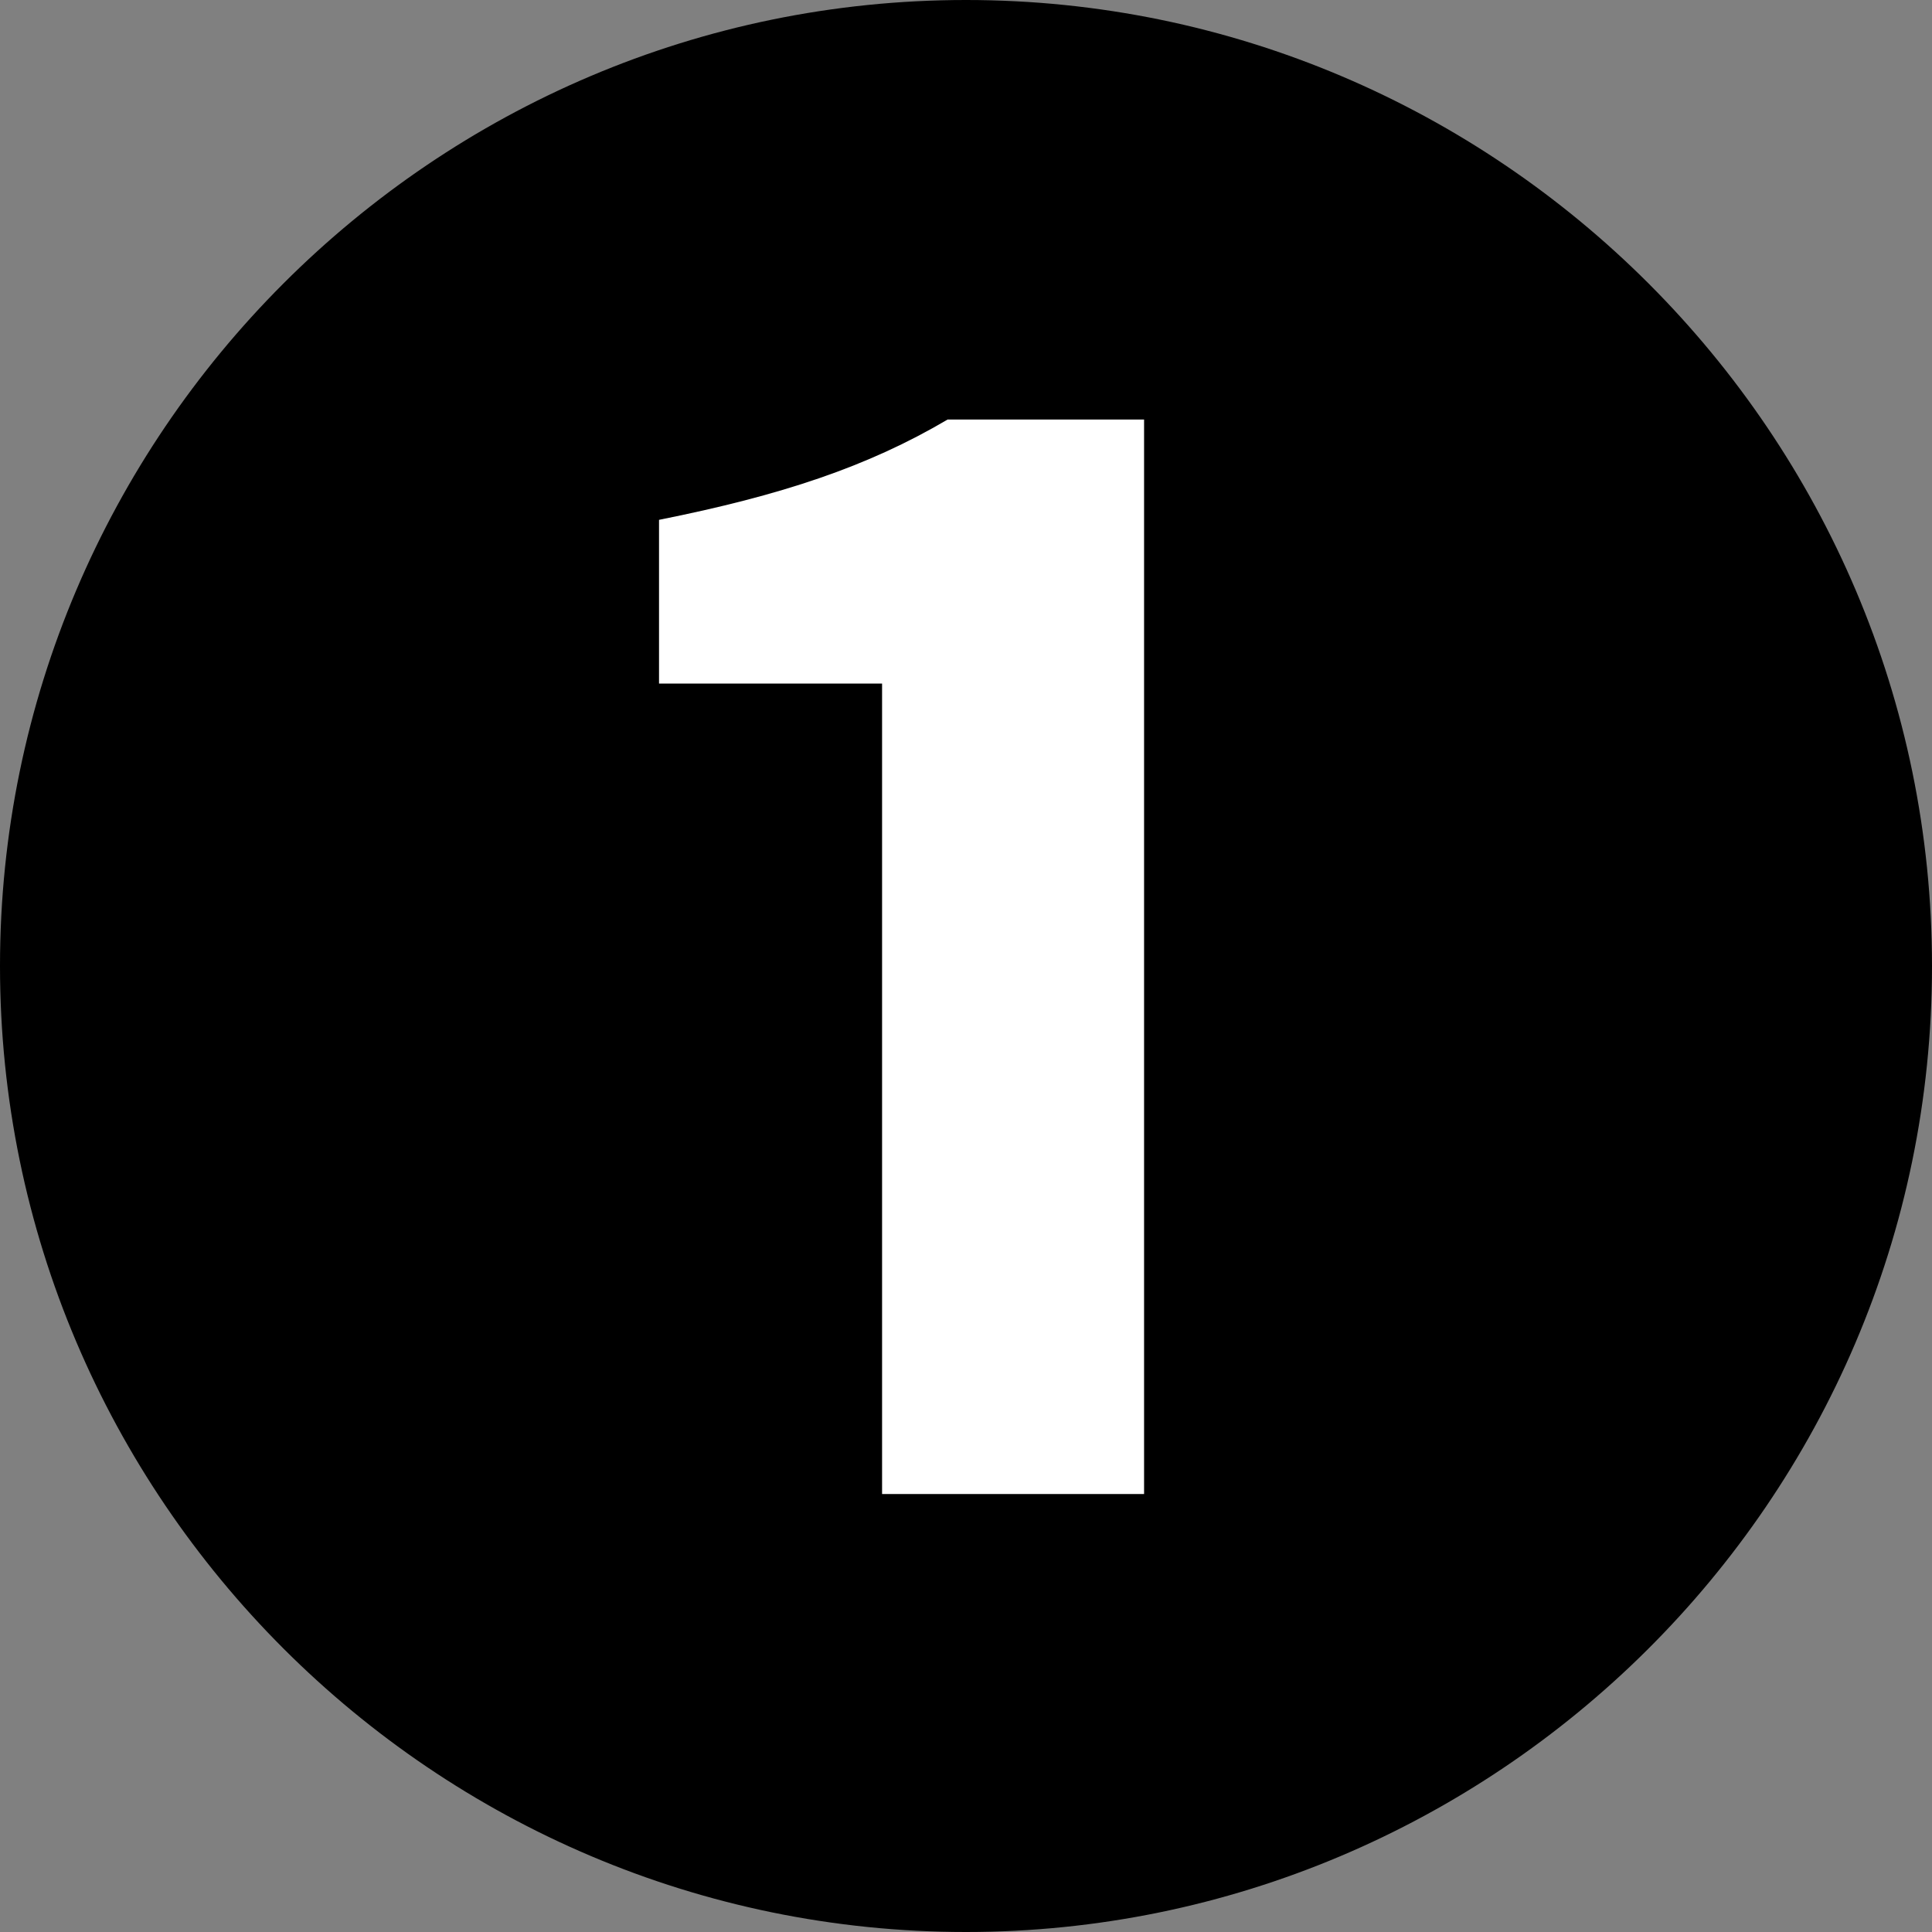
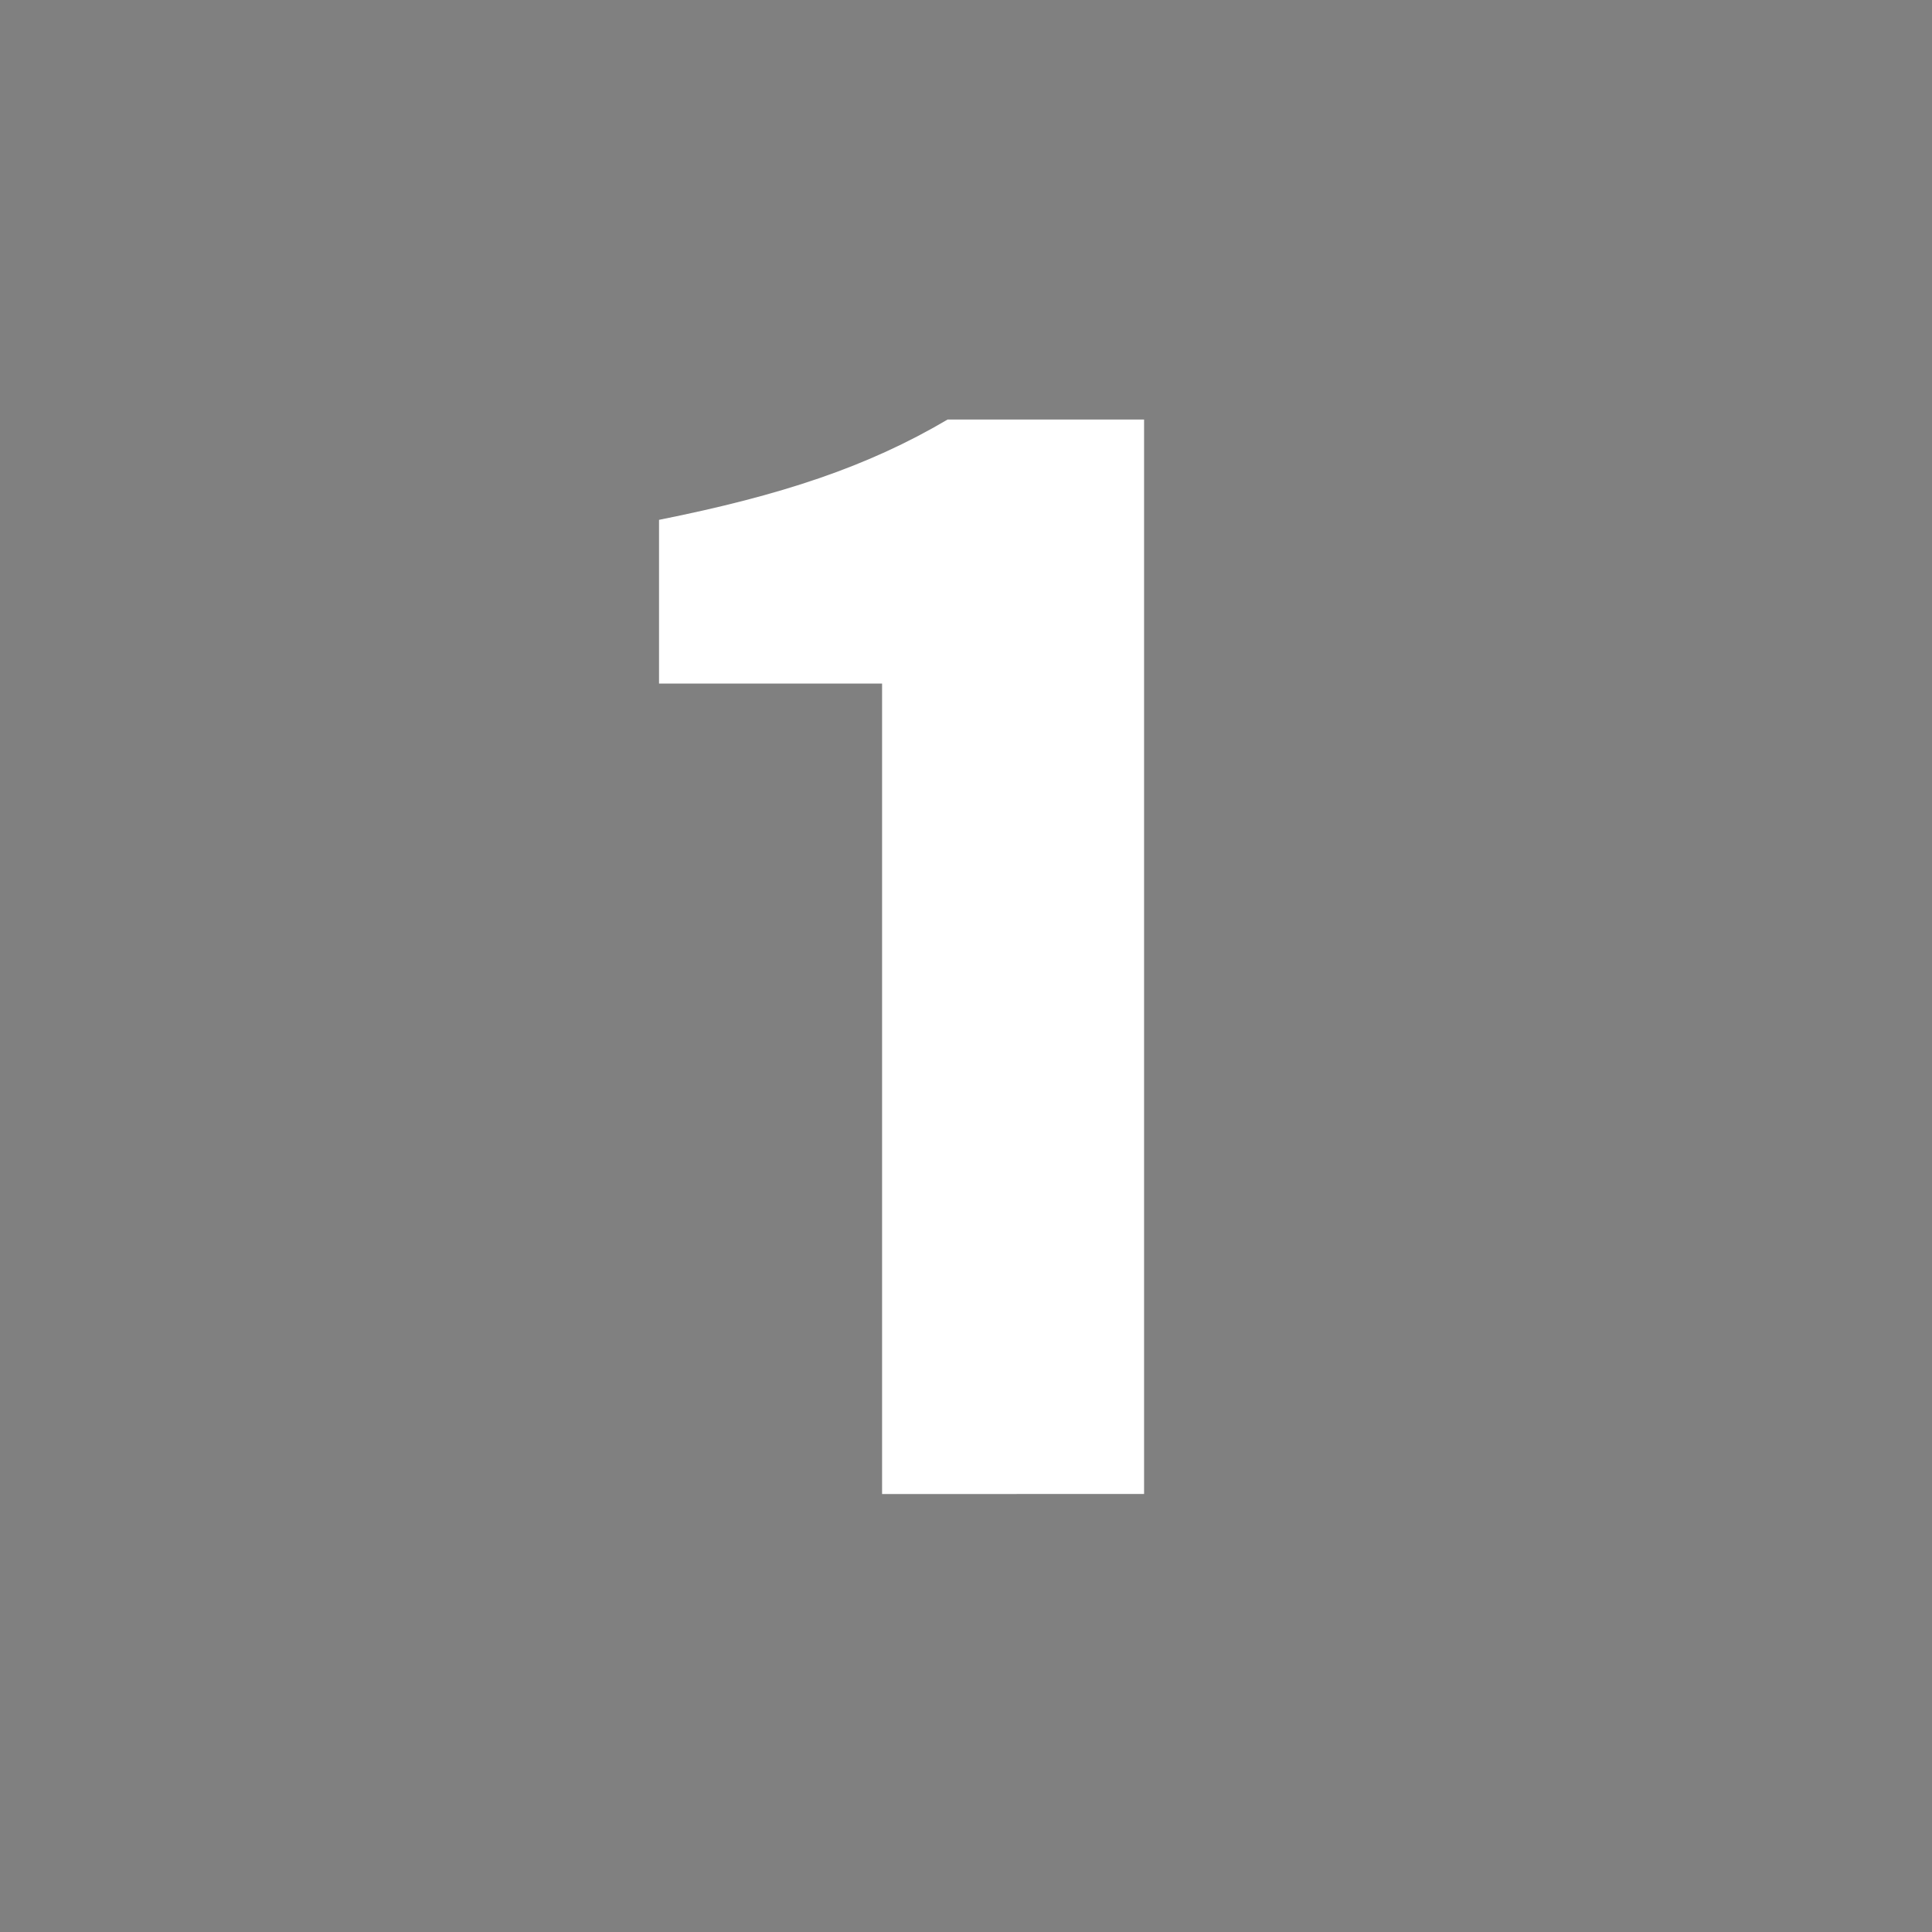
<svg xmlns="http://www.w3.org/2000/svg" id="a" viewBox="0 0 33.98 33.98">
  <rect x="0" y="0" width="33.98" height="33.98" fill="#808080" stroke="none" />
  <defs>
    <style>.b{fill:#fff;}</style>
  </defs>
-   <path d="M0,16.99C0,7.631,7.631,0,16.99,0s16.99,7.631,16.99,16.99c0,9.431-7.703,16.99-16.99,16.99C7.631,33.98,0,26.349,0,16.99Z" />
-   <path class="b" d="M20.122,26.276V7.379h-3.456c-1.404,.828-2.916,1.332-5.075,1.764v2.88h3.923v14.254h4.607Z" />
+   <path class="b" d="M20.122,26.276V7.379h-3.456c-1.404,.828-2.916,1.332-5.075,1.764v2.88h3.923v14.254Z" />
</svg>